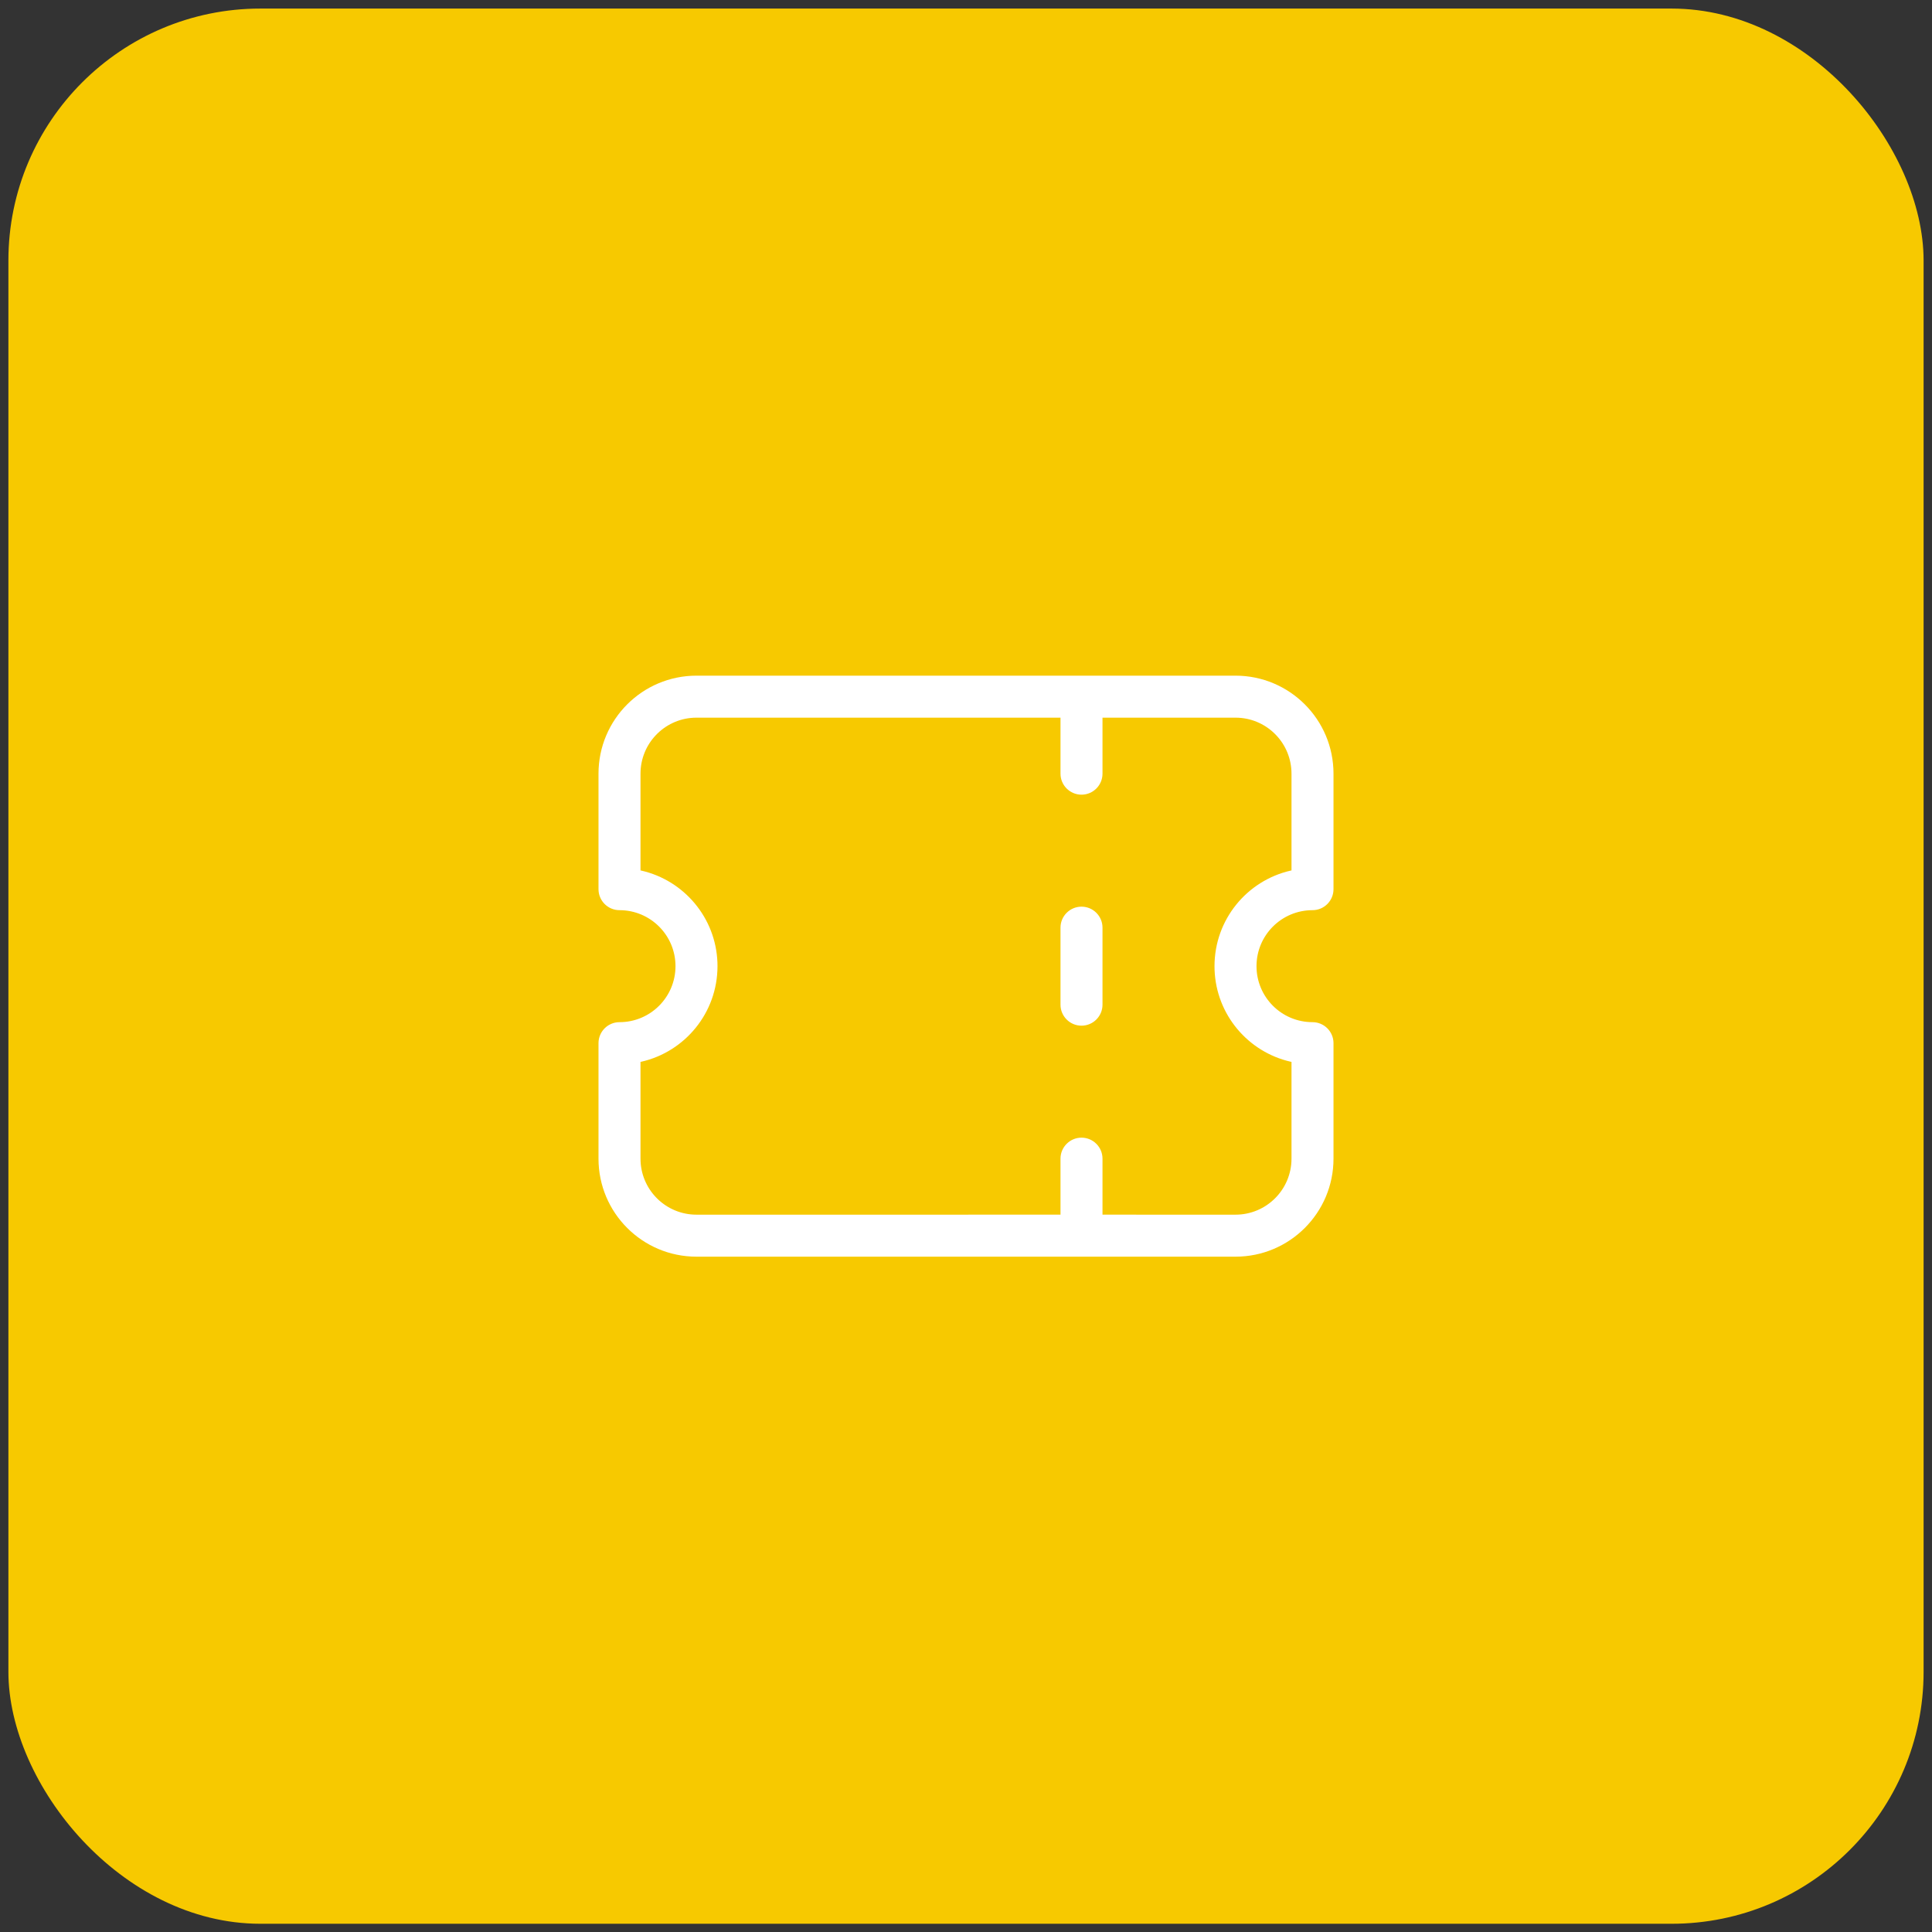
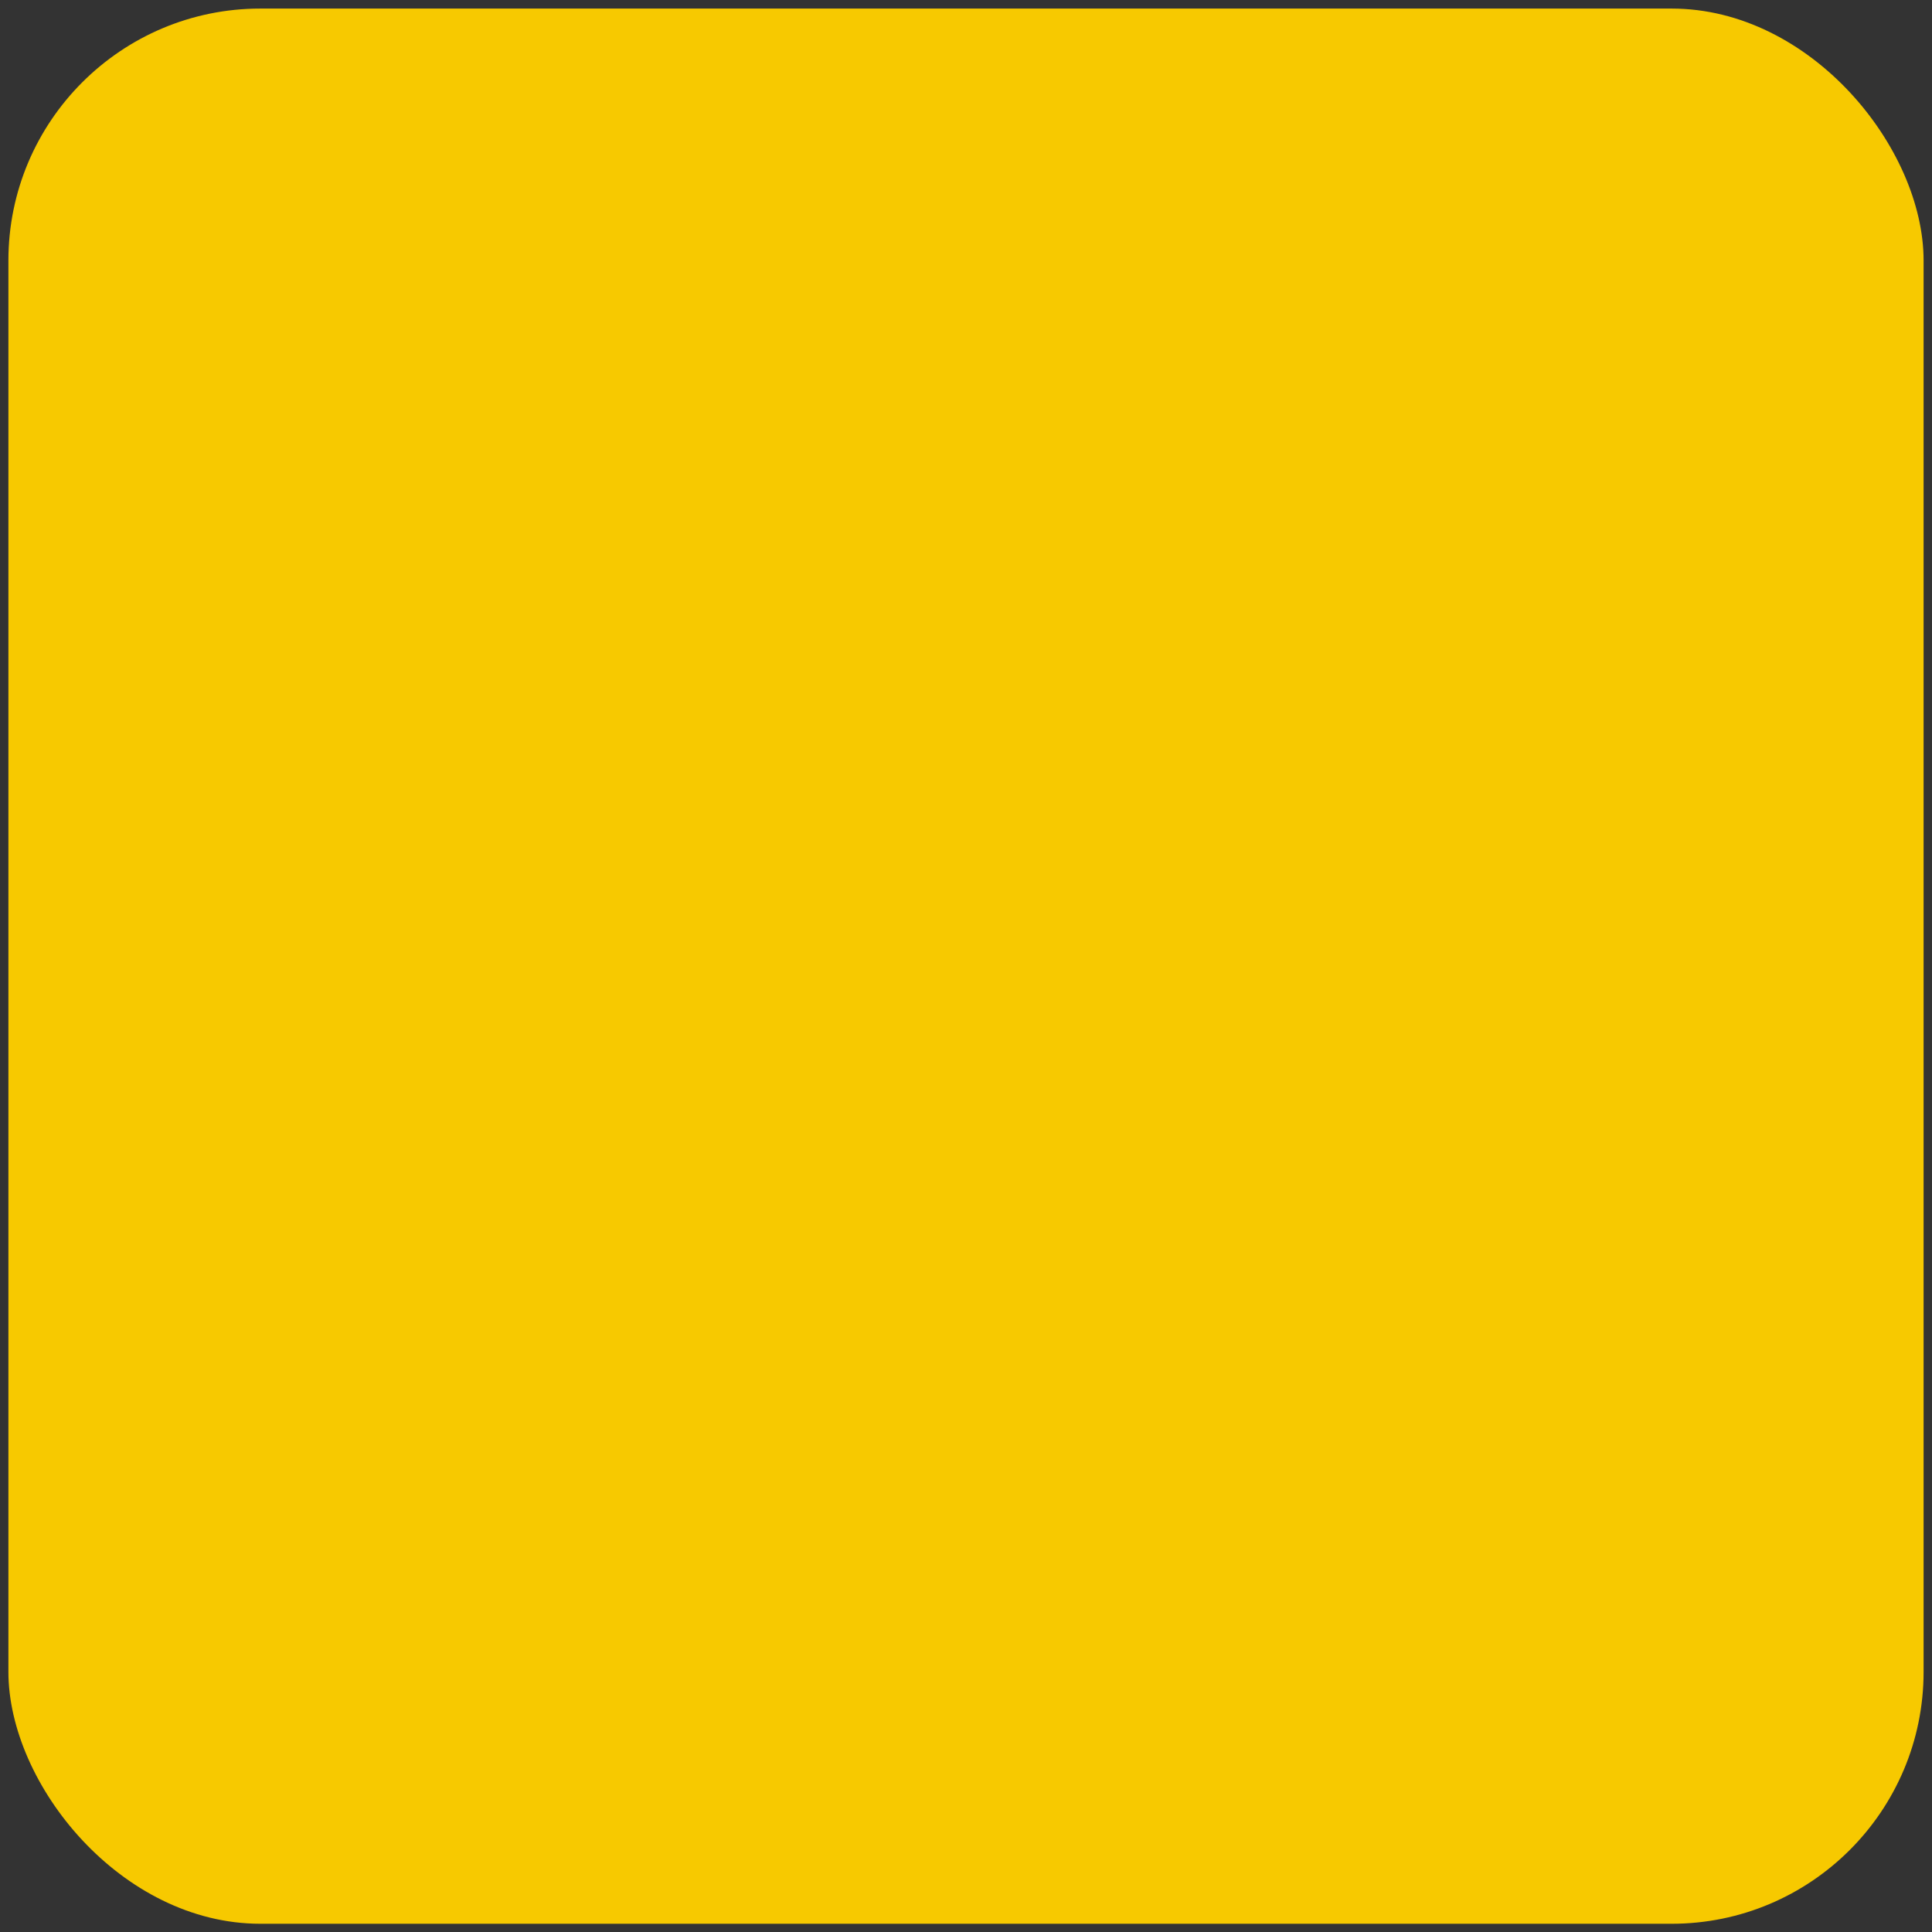
<svg xmlns="http://www.w3.org/2000/svg" width="115px" height="115px" viewBox="0 0 115 115" version="1.1">
  <rect x="0" y="0" width="115" height="115" fill="#333333" stroke="none" />
  <title>Group 16</title>
  <g id="Symbols" stroke="none" stroke-width="1" fill="none" fill-rule="evenodd">
    <g id="pianifica" transform="translate(-868, -165)">
      <g id="Group-16" transform="translate(868.5, 165.51)">
        <rect id="Rectangle-Copy-8" fill="#F7C900" x="0" y="0" width="114" height="114" rx="15" />
-         <path d="M40.958,74.292 C37.737,74.292 35.125,71.68 35.125,68.458 L35.125,61.583 C35.125,60.893 35.685,60.333 36.375,60.333 C38.216,60.333 39.708,58.841 39.708,57 C39.708,55.159 38.216,53.667 36.375,53.667 C35.685,53.667 35.125,53.107 35.125,52.417 L35.125,45.542 C35.125,42.32 37.737,39.708 40.958,39.708 L73.042,39.708 C76.263,39.708 78.875,42.32 78.875,45.542 L78.875,52.417 C78.875,53.107 78.315,53.667 77.625,53.667 C75.784,53.667 74.292,55.159 74.292,57 C74.292,58.841 75.784,60.333 77.625,60.333 C78.315,60.333 78.875,60.893 78.875,61.583 L78.875,68.458 C78.875,71.68 76.263,74.292 73.042,74.292 L40.958,74.292 Z M62.625,42.208 L40.958,42.208 L40.775,42.213 C39.02,42.308 37.625,43.762 37.625,45.542 L37.625,51.301 L37.683,51.314 C40.205,51.891 42.103,54.104 42.204,56.776 L42.208,57 C42.208,59.772 40.275,62.093 37.683,62.686 L37.625,62.697 L37.625,68.458 C37.625,70.238 39.02,71.692 40.775,71.787 L40.958,71.792 L62.625,71.791 L62.625,68.458 C62.625,67.768 63.185,67.208 63.875,67.208 C64.565,67.208 65.125,67.768 65.125,68.458 L65.125,71.791 L73.042,71.792 C74.883,71.792 76.375,70.299 76.375,68.458 L76.375,62.697 L76.317,62.686 C73.795,62.109 71.897,59.896 71.796,57.224 L71.792,57 C71.792,54.228 73.725,51.907 76.317,51.314 L76.375,51.301 L76.375,45.542 C76.375,43.762 74.98,42.308 73.225,42.213 L73.042,42.208 L65.125,42.208 L65.125,45.542 C65.125,46.232 64.565,46.792 63.875,46.792 C63.185,46.792 62.625,46.232 62.625,45.542 L62.625,42.208 Z M63.875,53.458 C64.565,53.458 65.125,54.018 65.125,54.708 L65.125,59.292 C65.125,59.982 64.565,60.542 63.875,60.542 C63.185,60.542 62.625,59.982 62.625,59.292 L62.625,54.708 C62.625,54.018 63.185,53.458 63.875,53.458 Z" id="Combined-Shape" fill="#FFFFFF" fill-rule="nonzero" />
      </g>
    </g>
  </g>
</svg>